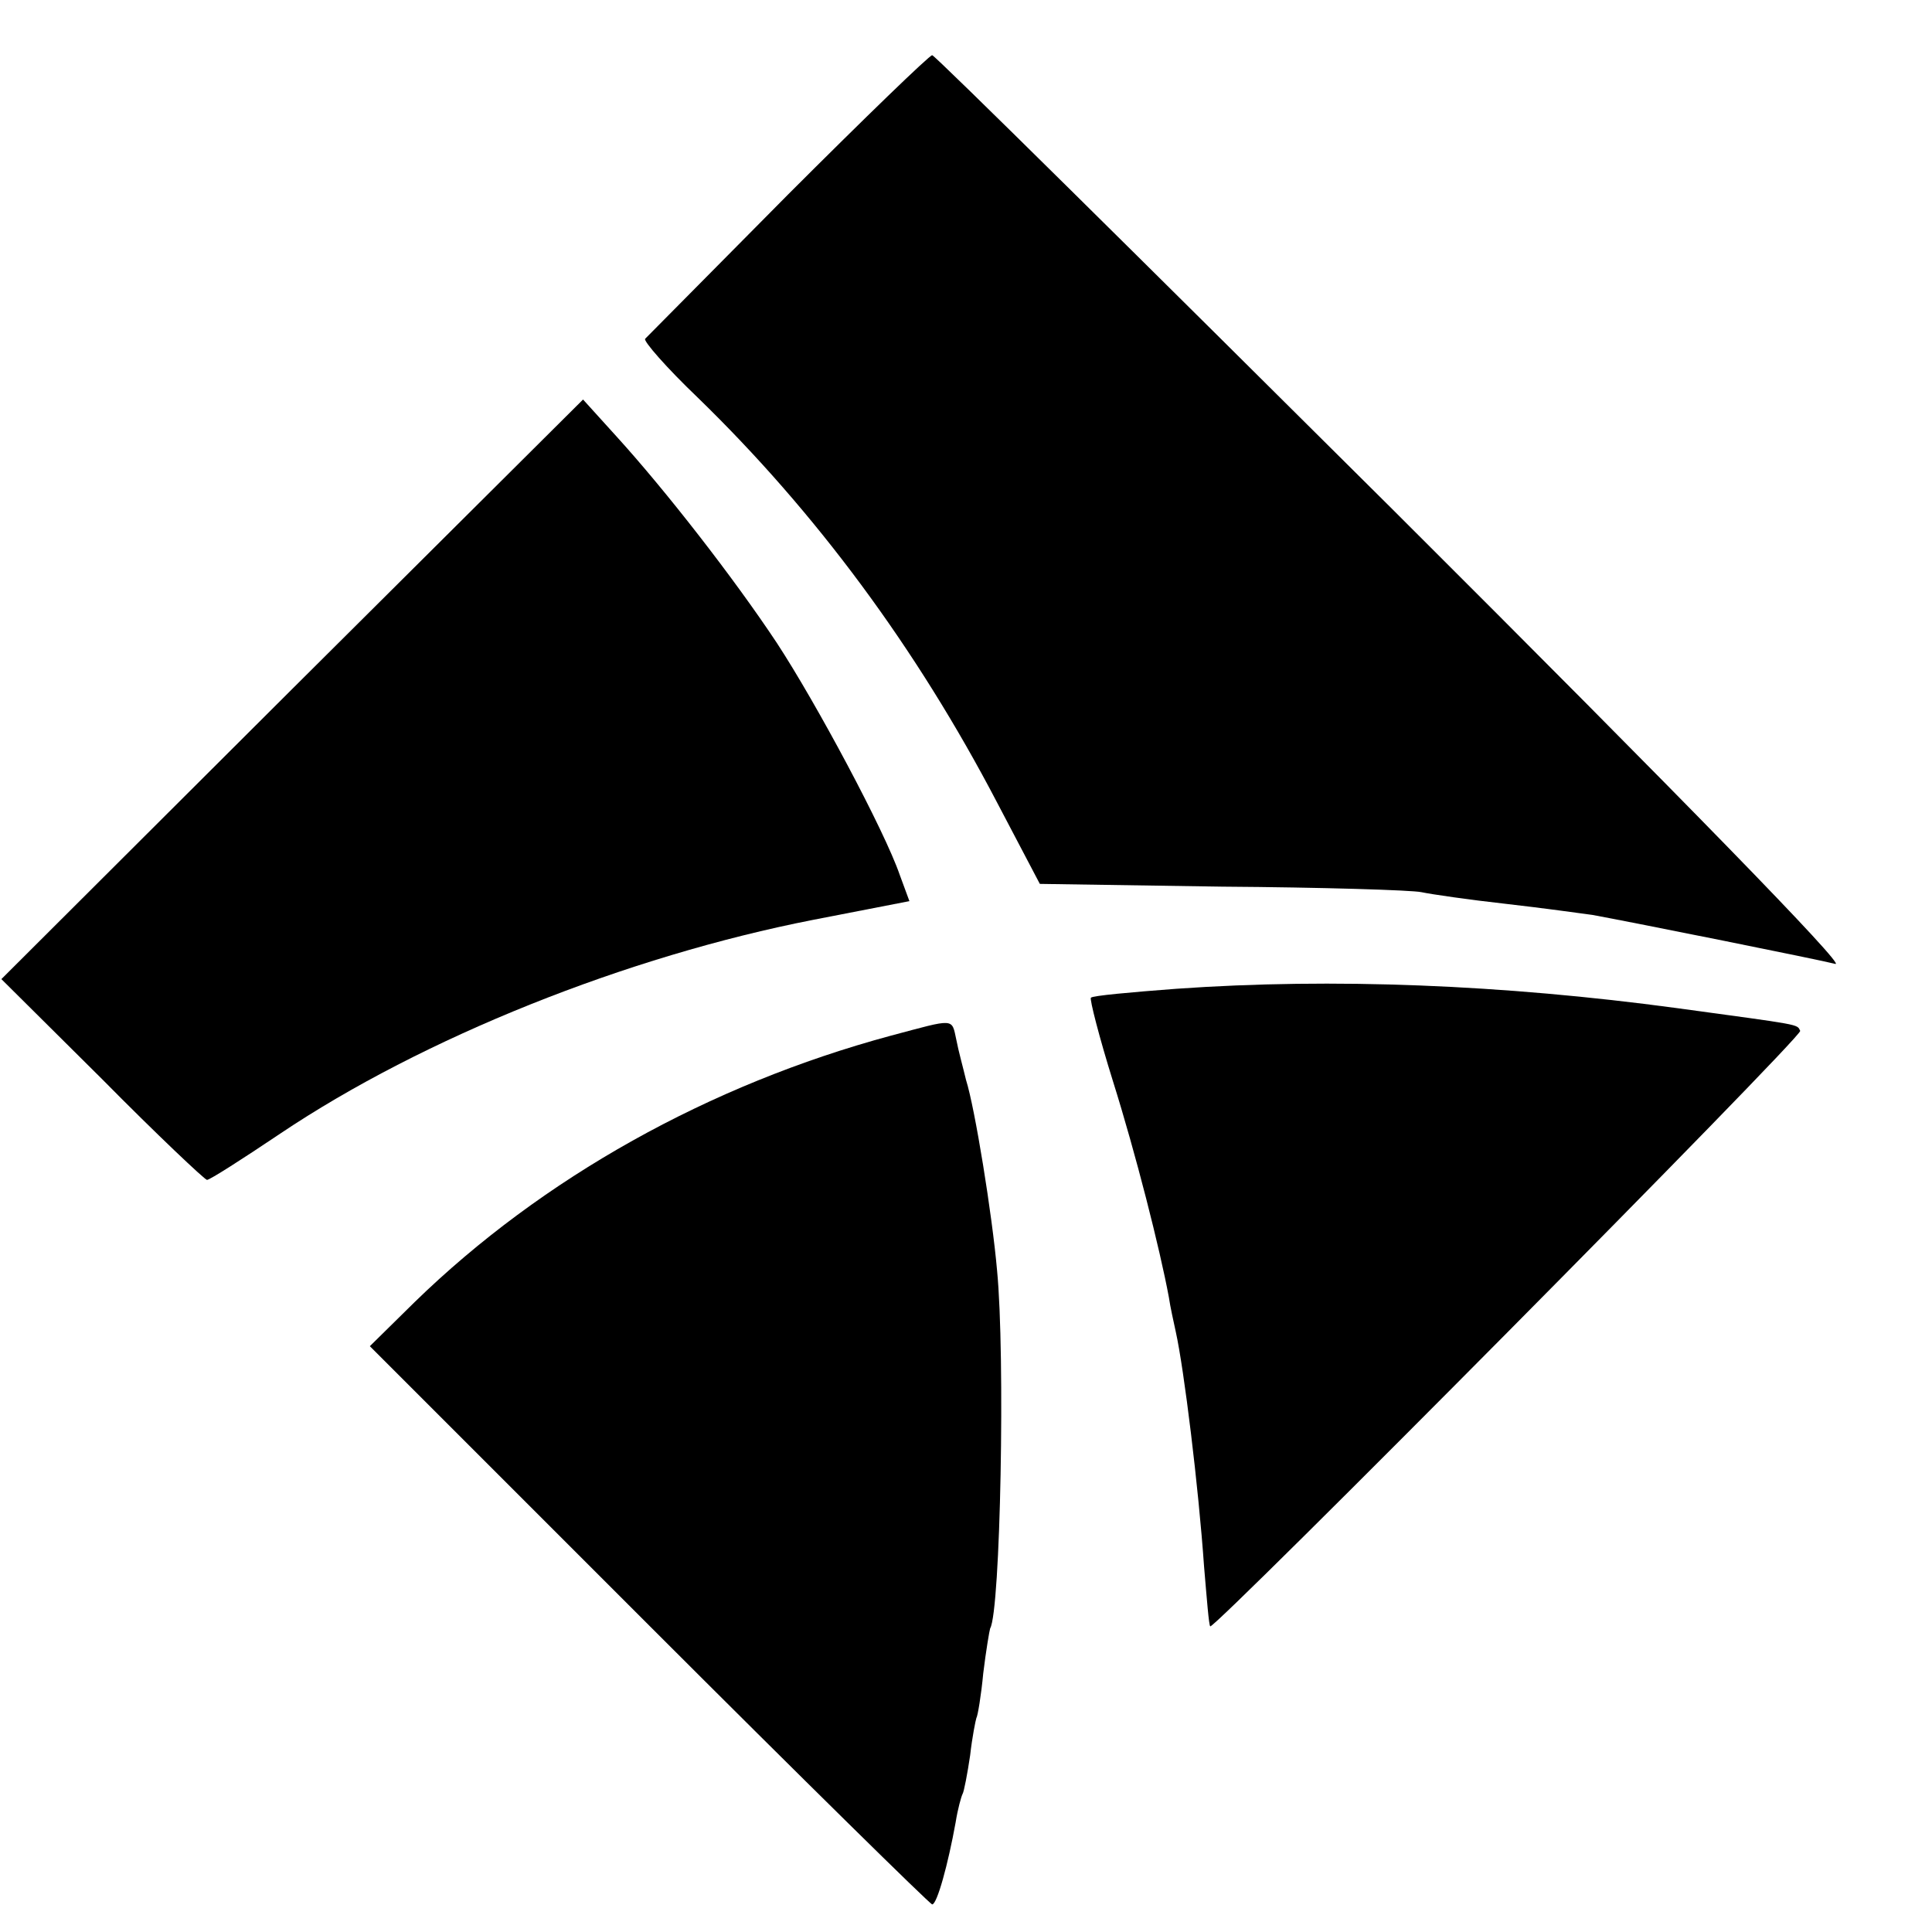
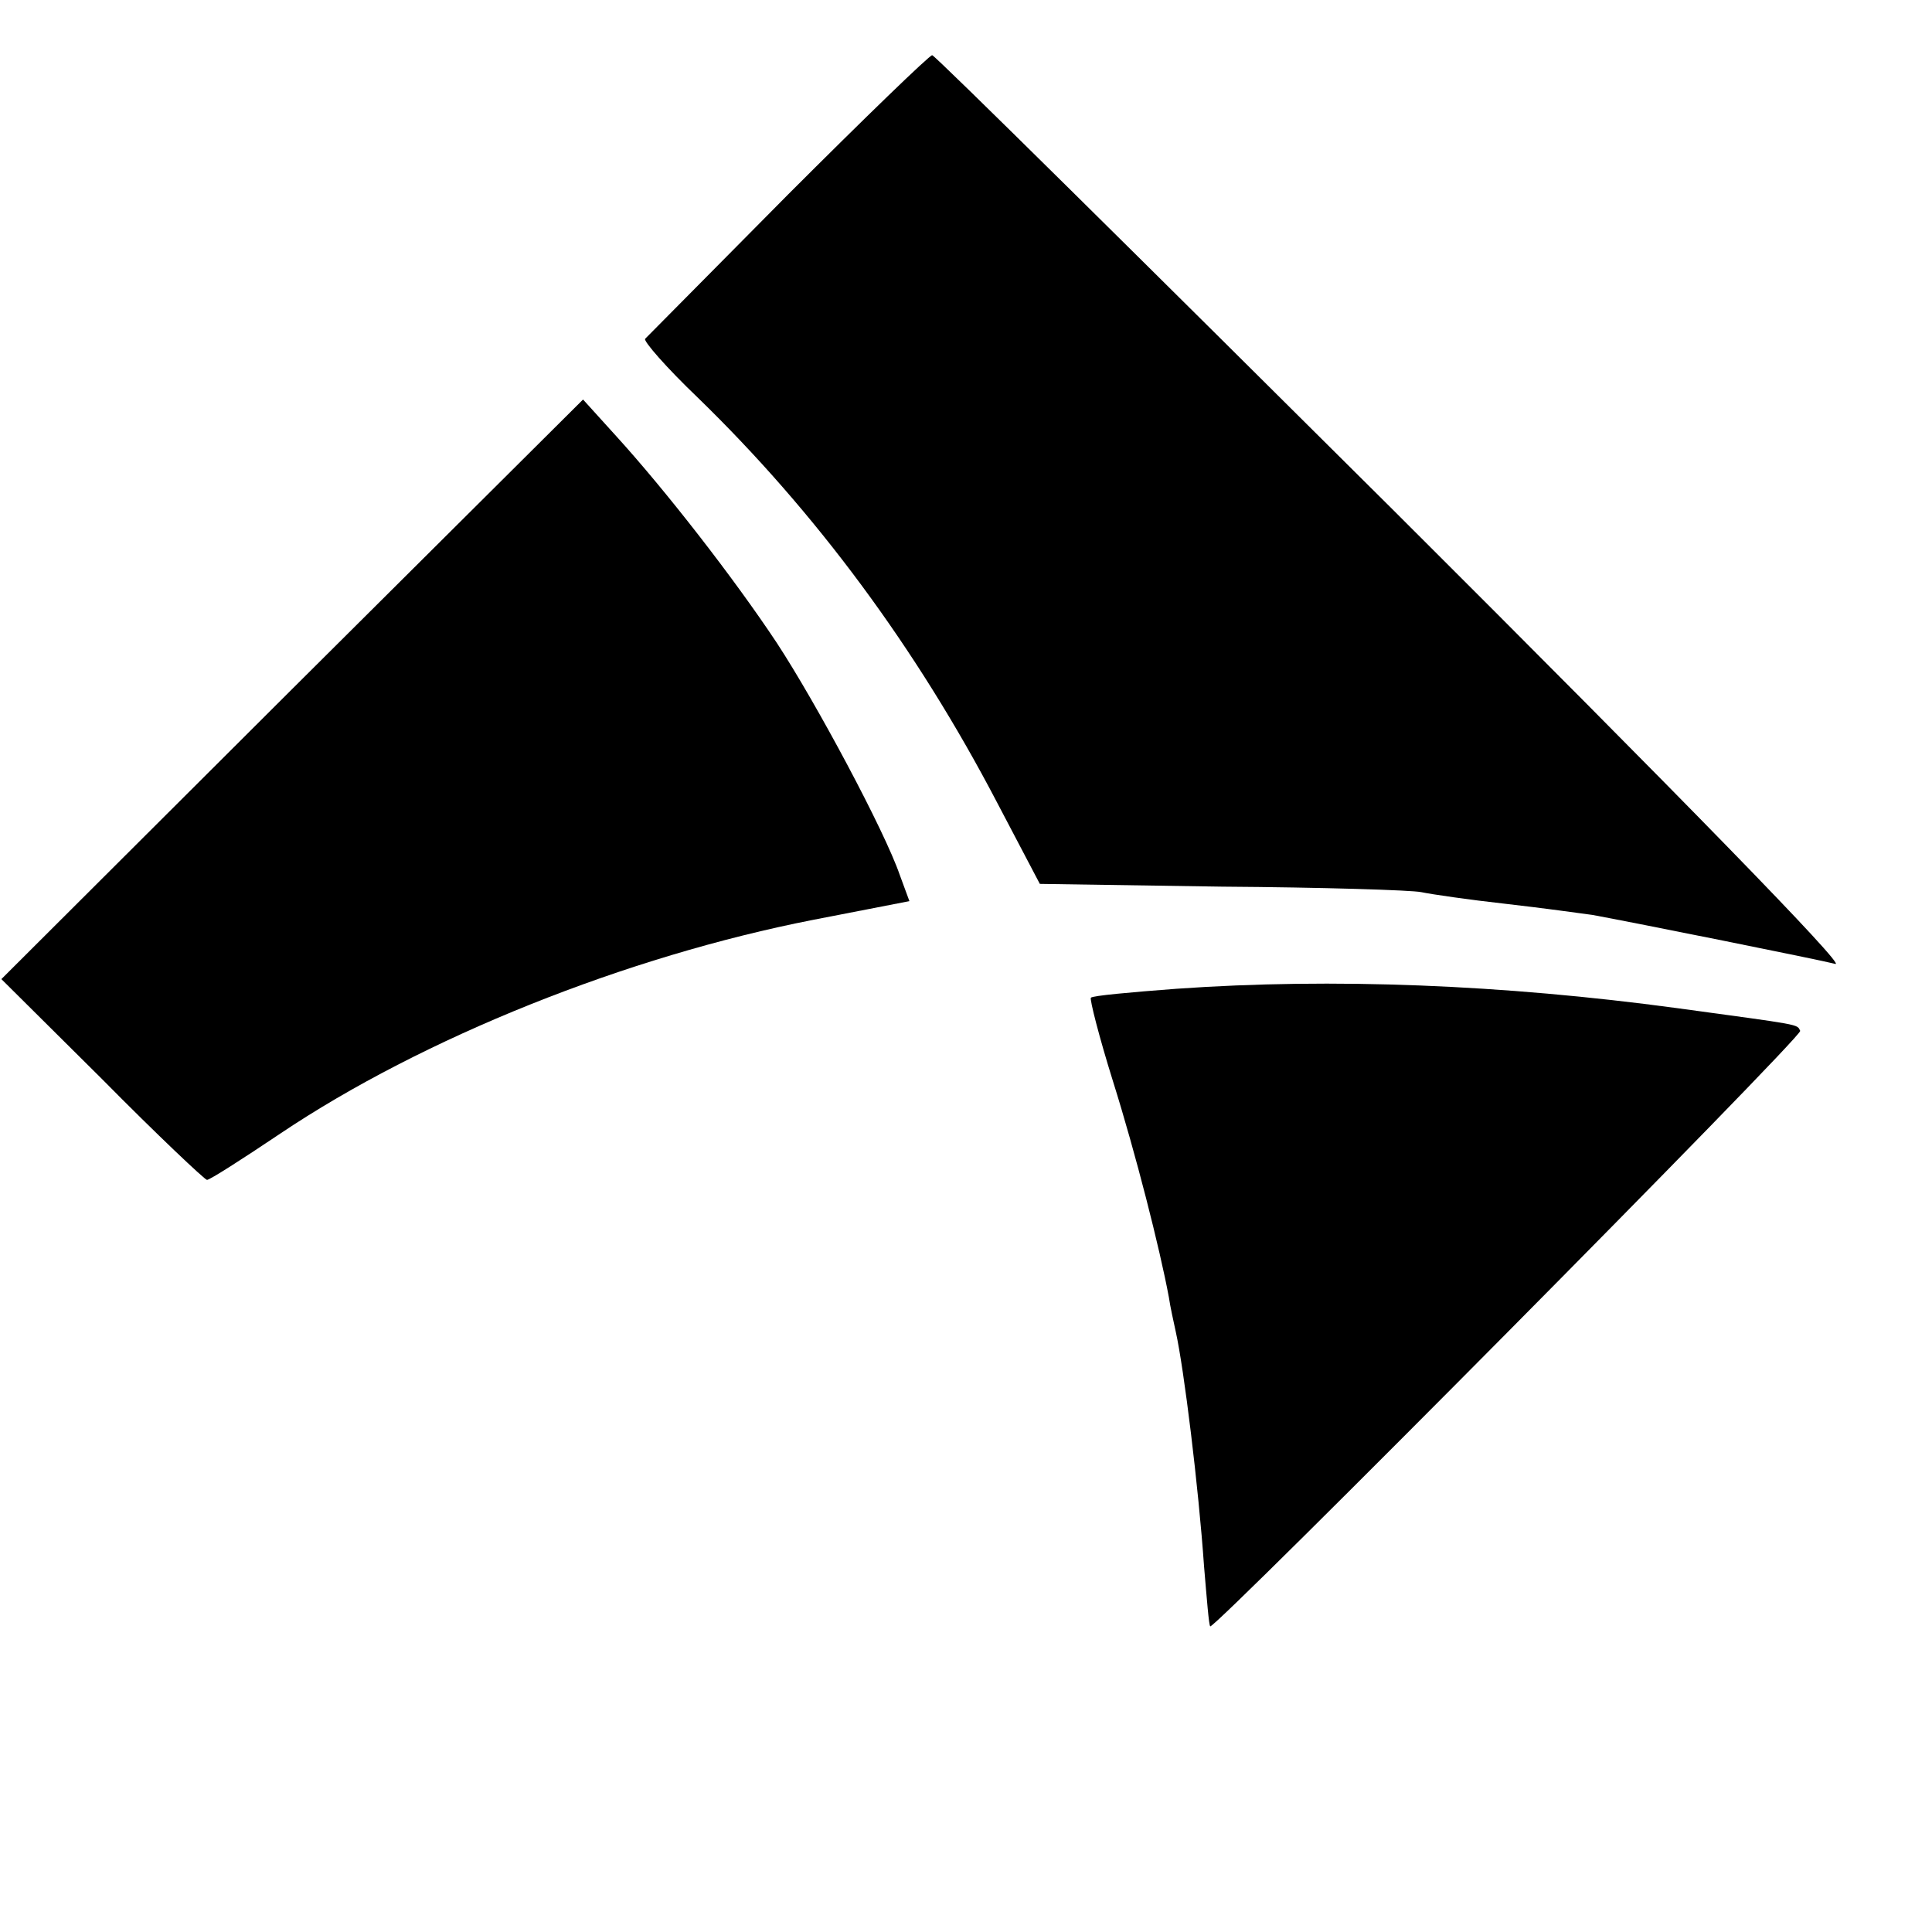
<svg xmlns="http://www.w3.org/2000/svg" version="1.0" width="280pt" height="280pt" viewBox="0 0 280 280" preserveAspectRatio="xMidYMid meet">
  <g transform="translate(0,280) scale(0.1,-0.1)" fill="#000000" stroke="none">
    <path d="M1142 2518 c-111 -112 -204 -206 -207 -209 -3 -3 31 -42 76 -85 171 -166 317 -363 434 -587 l62 -118 264 -4 c145 -1 275 -5 289 -8 14 -3 69 -11 123 -17 53 -6 110 -14 125 -16 60 -11 329 -65 352 -71 16 -4 -220 238 -639 656 -365 363 -666 661 -670 661 -4 0 -98 -91 -209 -202z" />
    <path d="M423 1801 l-421 -420 146 -145 c80 -81 149 -146 152 -146 4 0 51 30 106 67 207 139 502 257 773 310 l139 27 -14 38 c-22 64 -121 249 -178 336 -63 95 -162 222 -233 300 l-48 53 -422 -420z" />
    <path d="M1705 1367 c-66 -5 -122 -10 -124 -13 -2 -2 12 -57 32 -121 33 -105 68 -243 81 -313 2 -14 7 -36 10 -50 12 -54 33 -225 41 -340 4 -47 7 -86 9 -87 5 -6 859 855 855 863 -5 10 4 8 -179 33 -252 34 -498 44 -725 28z" />
-     <path d="M1291 1299 c-263 -71 -505 -206 -690 -386 l-65 -64 405 -405 c222 -222 407 -404 410 -404 7 0 23 58 34 119 3 19 8 37 10 41 2 3 7 29 11 56 3 27 8 51 9 54 2 3 7 33 10 65 4 33 9 62 10 65 15 25 22 396 10 519 -7 80 -32 235 -45 276 -4 17 -11 42 -14 58 -7 32 -1 31 -95 6z" />
  </g>
</svg>